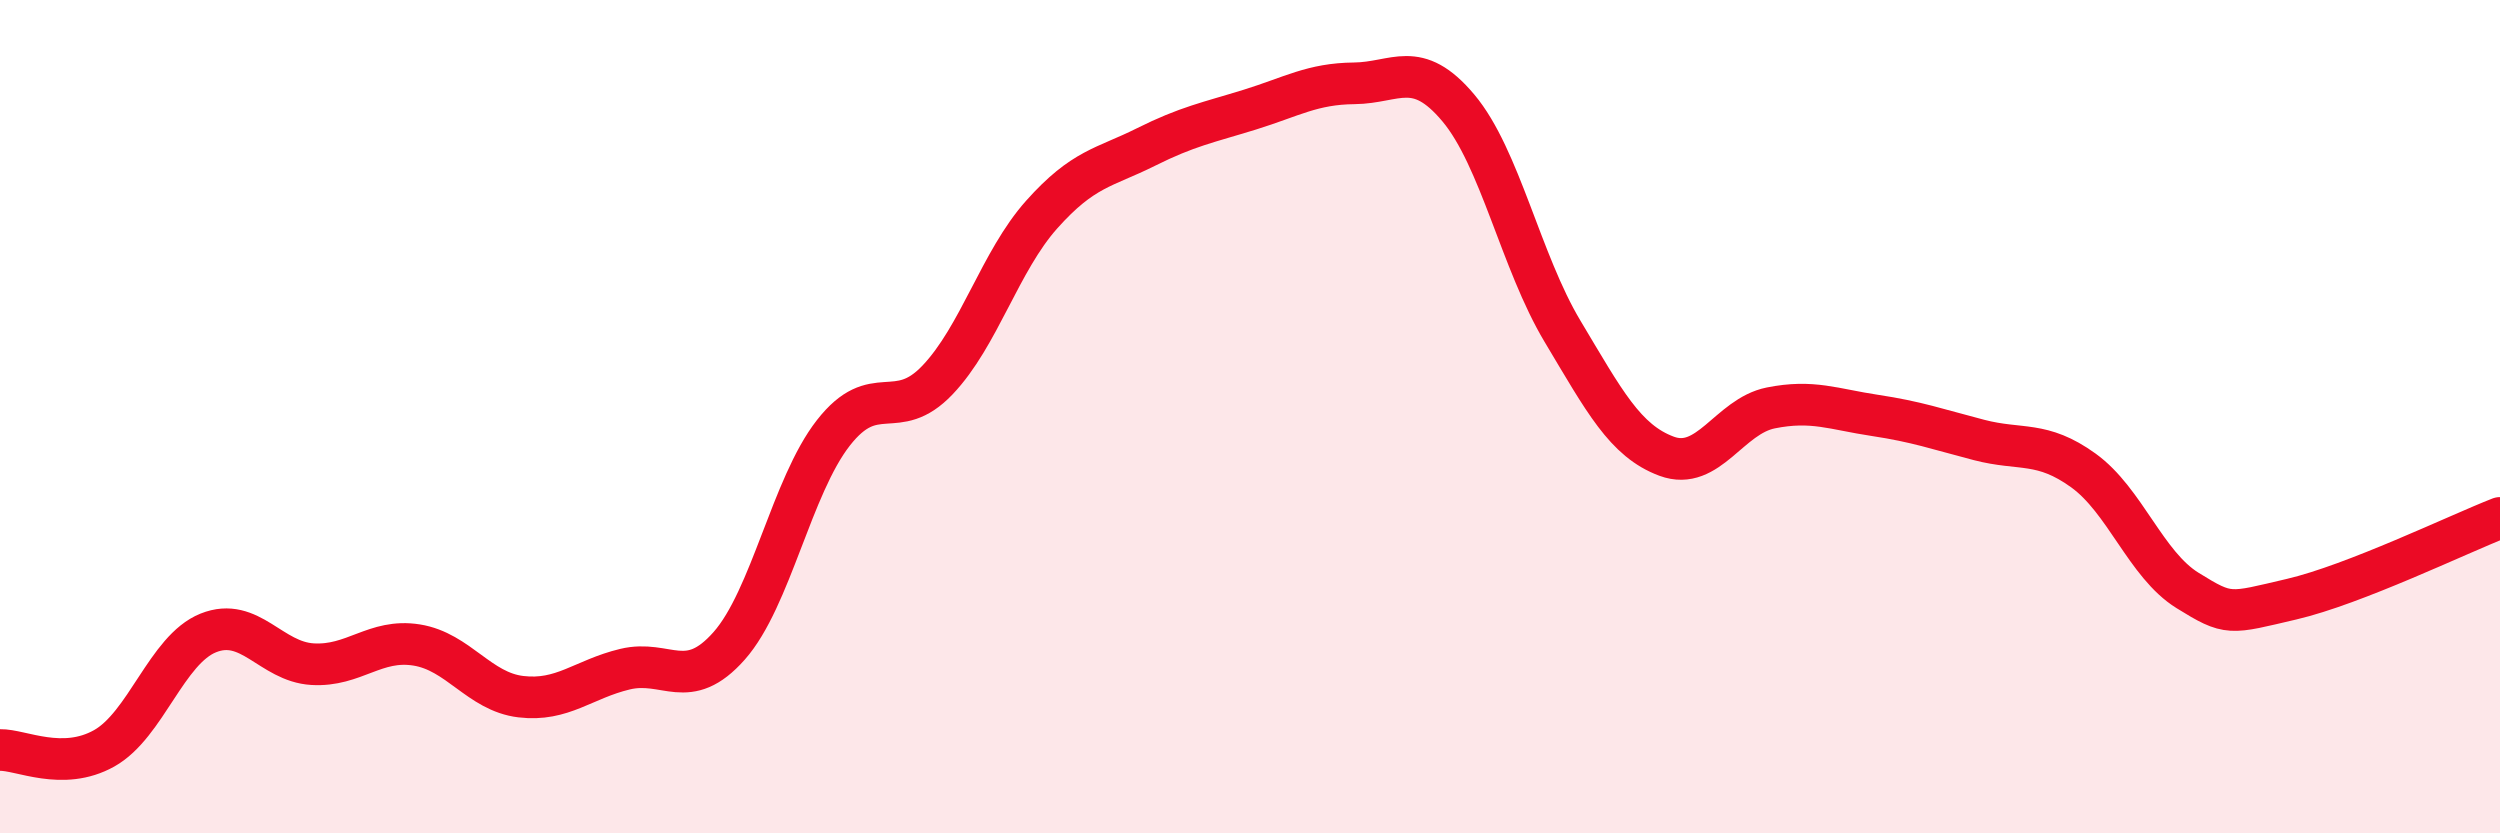
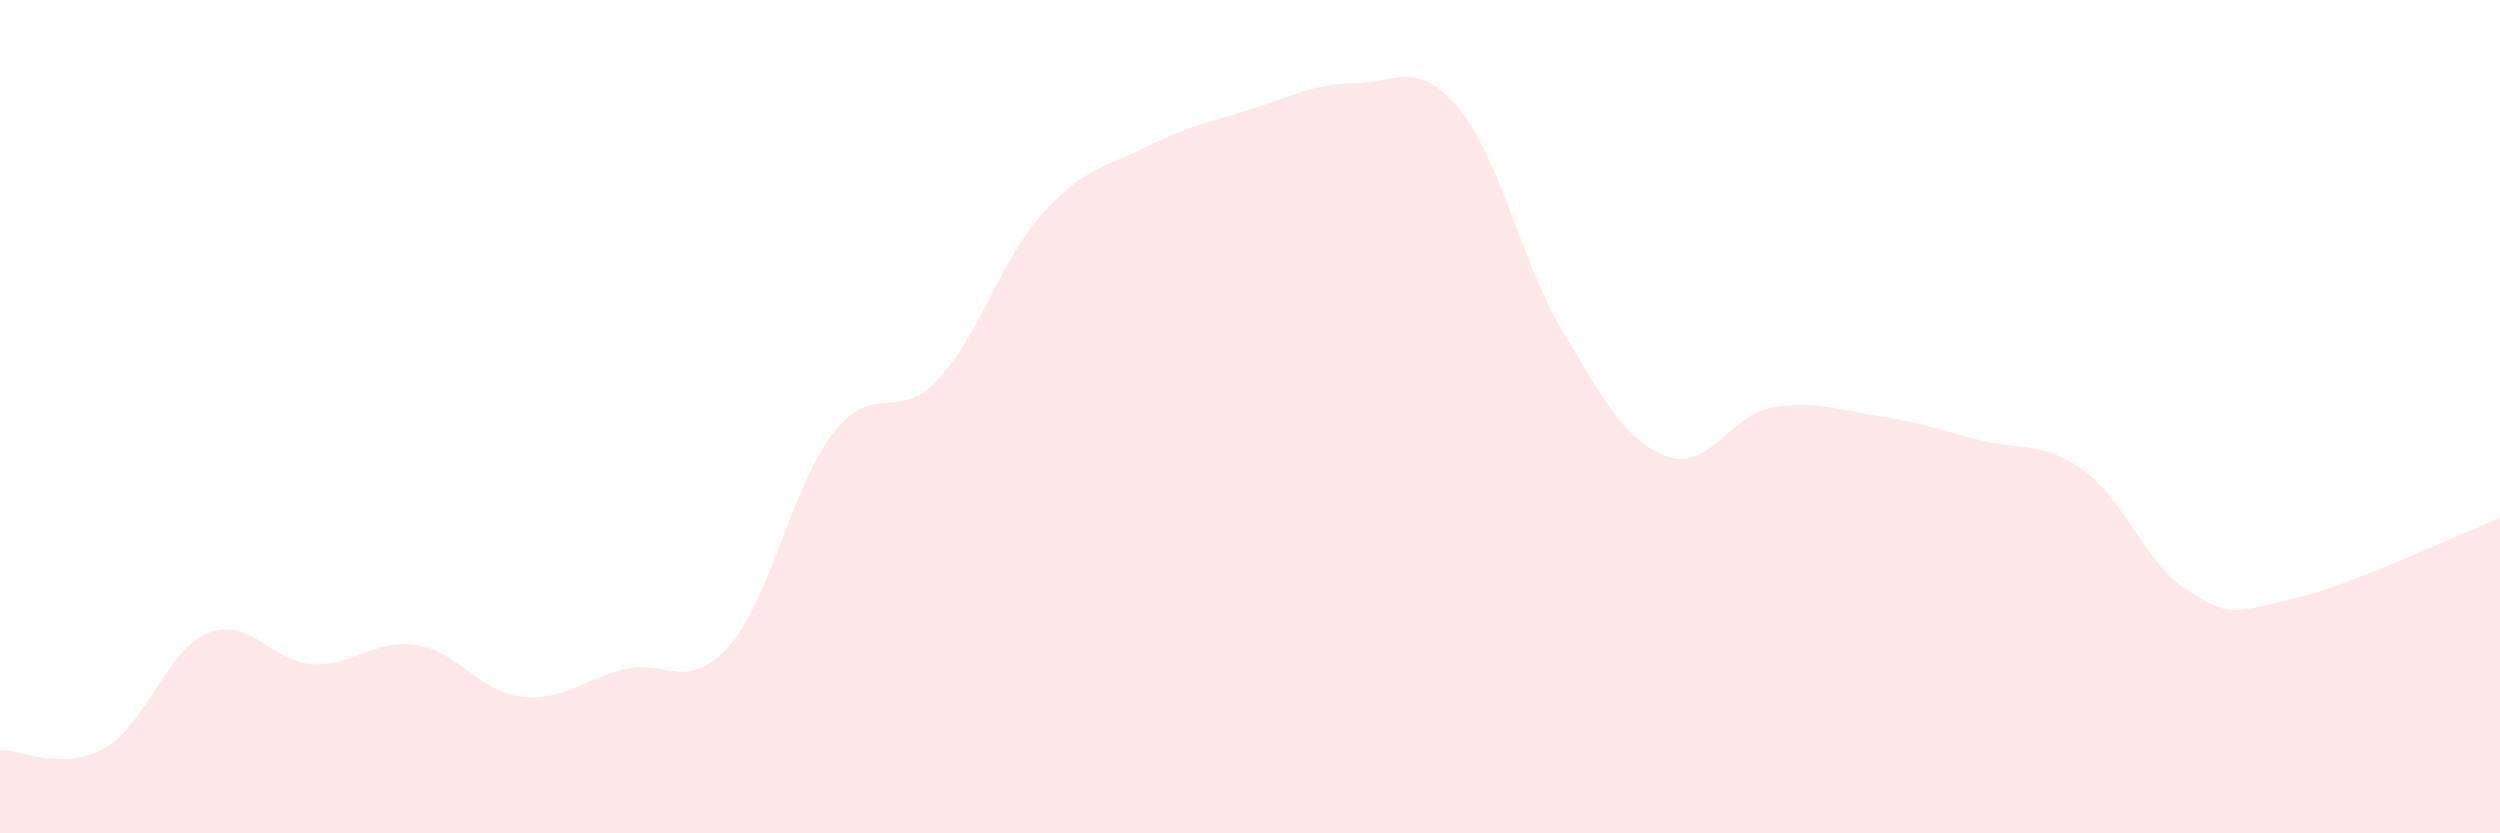
<svg xmlns="http://www.w3.org/2000/svg" width="60" height="20" viewBox="0 0 60 20">
  <path d="M 0,18 C 0.5,17.99 1.5,18.52 2.5,17.96 C 3.5,17.4 4,15.59 5,15.19 C 6,14.79 6.5,15.88 7.5,15.94 C 8.5,16 9,15.32 10,15.48 C 11,15.64 11.5,16.6 12.5,16.72 C 13.5,16.84 14,16.3 15,16.06 C 16,15.82 16.5,16.63 17.5,15.5 C 18.5,14.37 19,11.67 20,10.39 C 21,9.11 21.5,10.17 22.5,9.12 C 23.5,8.07 24,6.27 25,5.15 C 26,4.03 26.5,4.03 27.5,3.53 C 28.5,3.03 29,2.94 30,2.63 C 31,2.32 31.5,2.01 32.5,2 C 33.5,1.99 34,1.4 35,2.59 C 36,3.78 36.5,6.28 37.5,7.95 C 38.5,9.62 39,10.58 40,10.95 C 41,11.32 41.5,9.99 42.5,9.79 C 43.5,9.59 44,9.82 45,9.97 C 46,10.12 46.5,10.3 47.5,10.56 C 48.5,10.82 49,10.57 50,11.29 C 51,12.01 51.5,13.55 52.5,14.17 C 53.5,14.79 53.5,14.73 55,14.38 C 56.5,14.03 59,12.82 60,12.43L60 20L0 20Z" fill="#EB0A25" opacity="0.1" stroke-linecap="round" stroke-linejoin="round" />
-   <path d="M 0,18 C 0.5,17.99 1.5,18.52 2.5,17.96 C 3.5,17.4 4,15.59 5,15.19 C 6,14.79 6.5,15.88 7.5,15.94 C 8.5,16 9,15.32 10,15.48 C 11,15.64 11.5,16.6 12.5,16.72 C 13.5,16.84 14,16.3 15,16.06 C 16,15.82 16.5,16.63 17.5,15.5 C 18.5,14.37 19,11.67 20,10.39 C 21,9.11 21.5,10.17 22.5,9.12 C 23.5,8.07 24,6.27 25,5.15 C 26,4.03 26.5,4.03 27.5,3.53 C 28.5,3.03 29,2.94 30,2.63 C 31,2.32 31.5,2.01 32.5,2 C 33.5,1.99 34,1.4 35,2.59 C 36,3.78 36.5,6.28 37.5,7.95 C 38.5,9.62 39,10.58 40,10.95 C 41,11.32 41.5,9.99 42.5,9.79 C 43.5,9.59 44,9.82 45,9.97 C 46,10.12 46.5,10.3 47.5,10.56 C 48.5,10.82 49,10.57 50,11.29 C 51,12.01 51.5,13.55 52.5,14.17 C 53.5,14.79 53.5,14.73 55,14.38 C 56.5,14.03 59,12.82 60,12.43" stroke="#EB0A25" stroke-width="1" fill="none" stroke-linecap="round" stroke-linejoin="round" />
</svg>